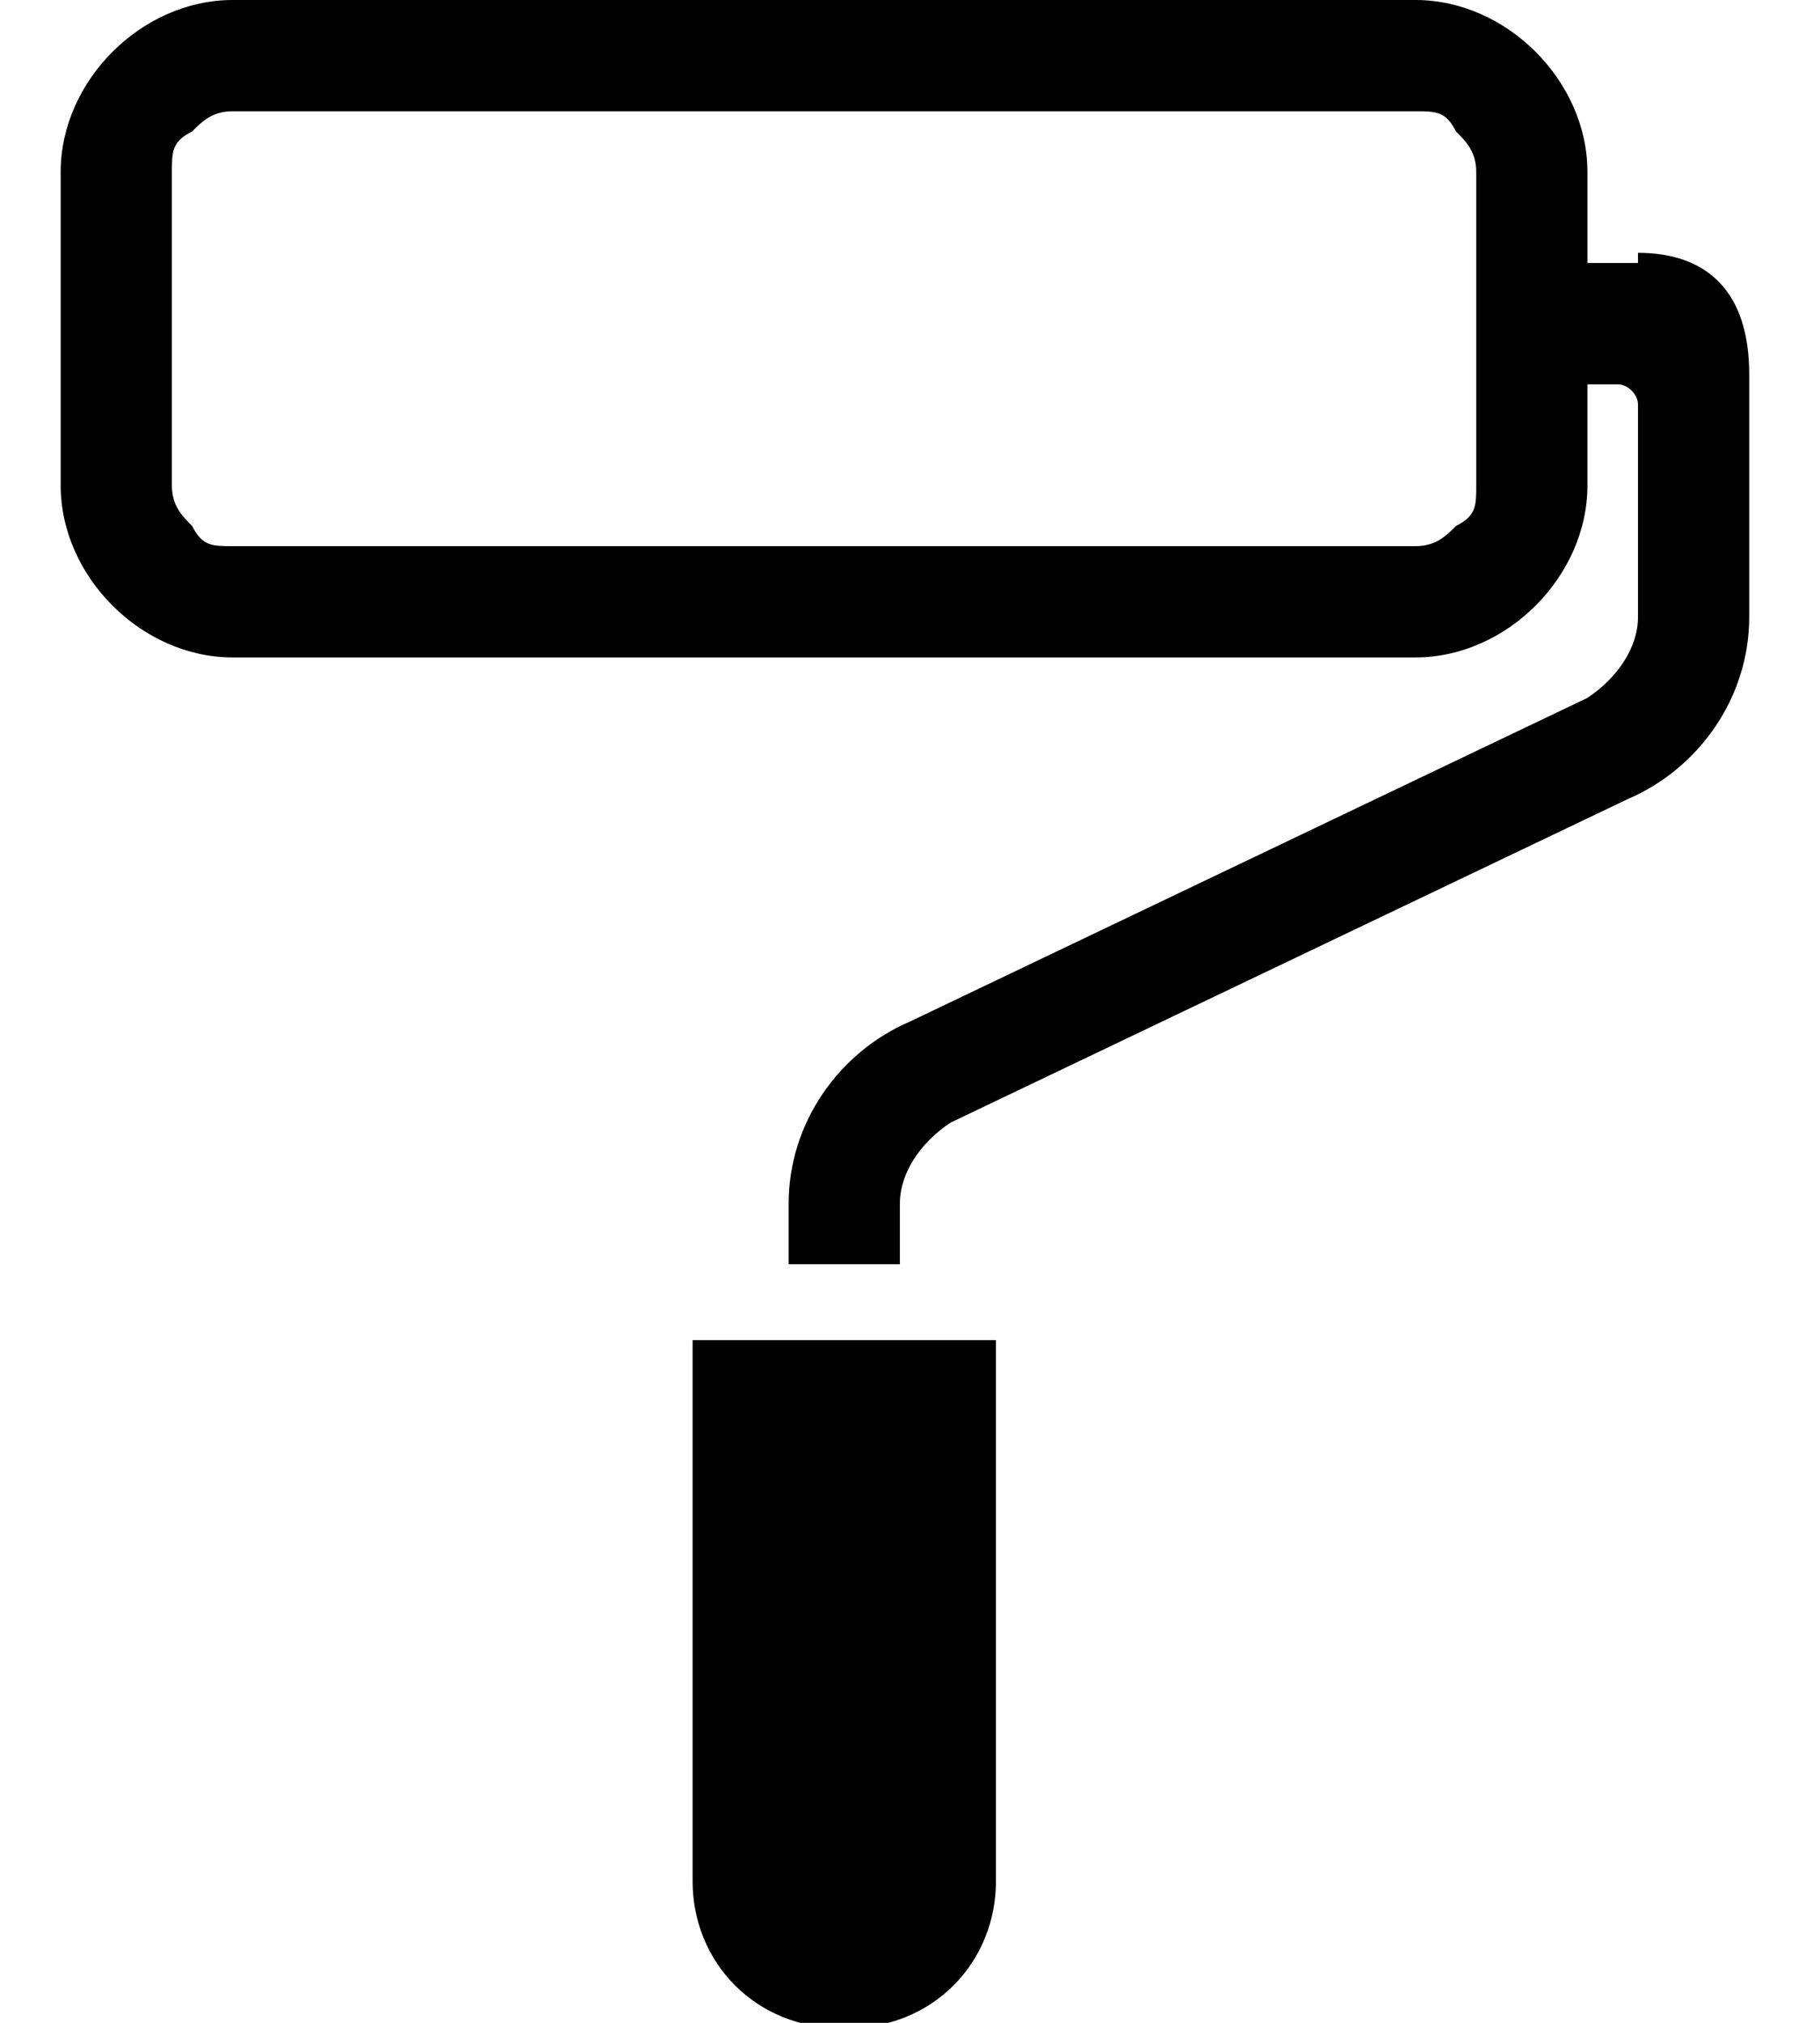
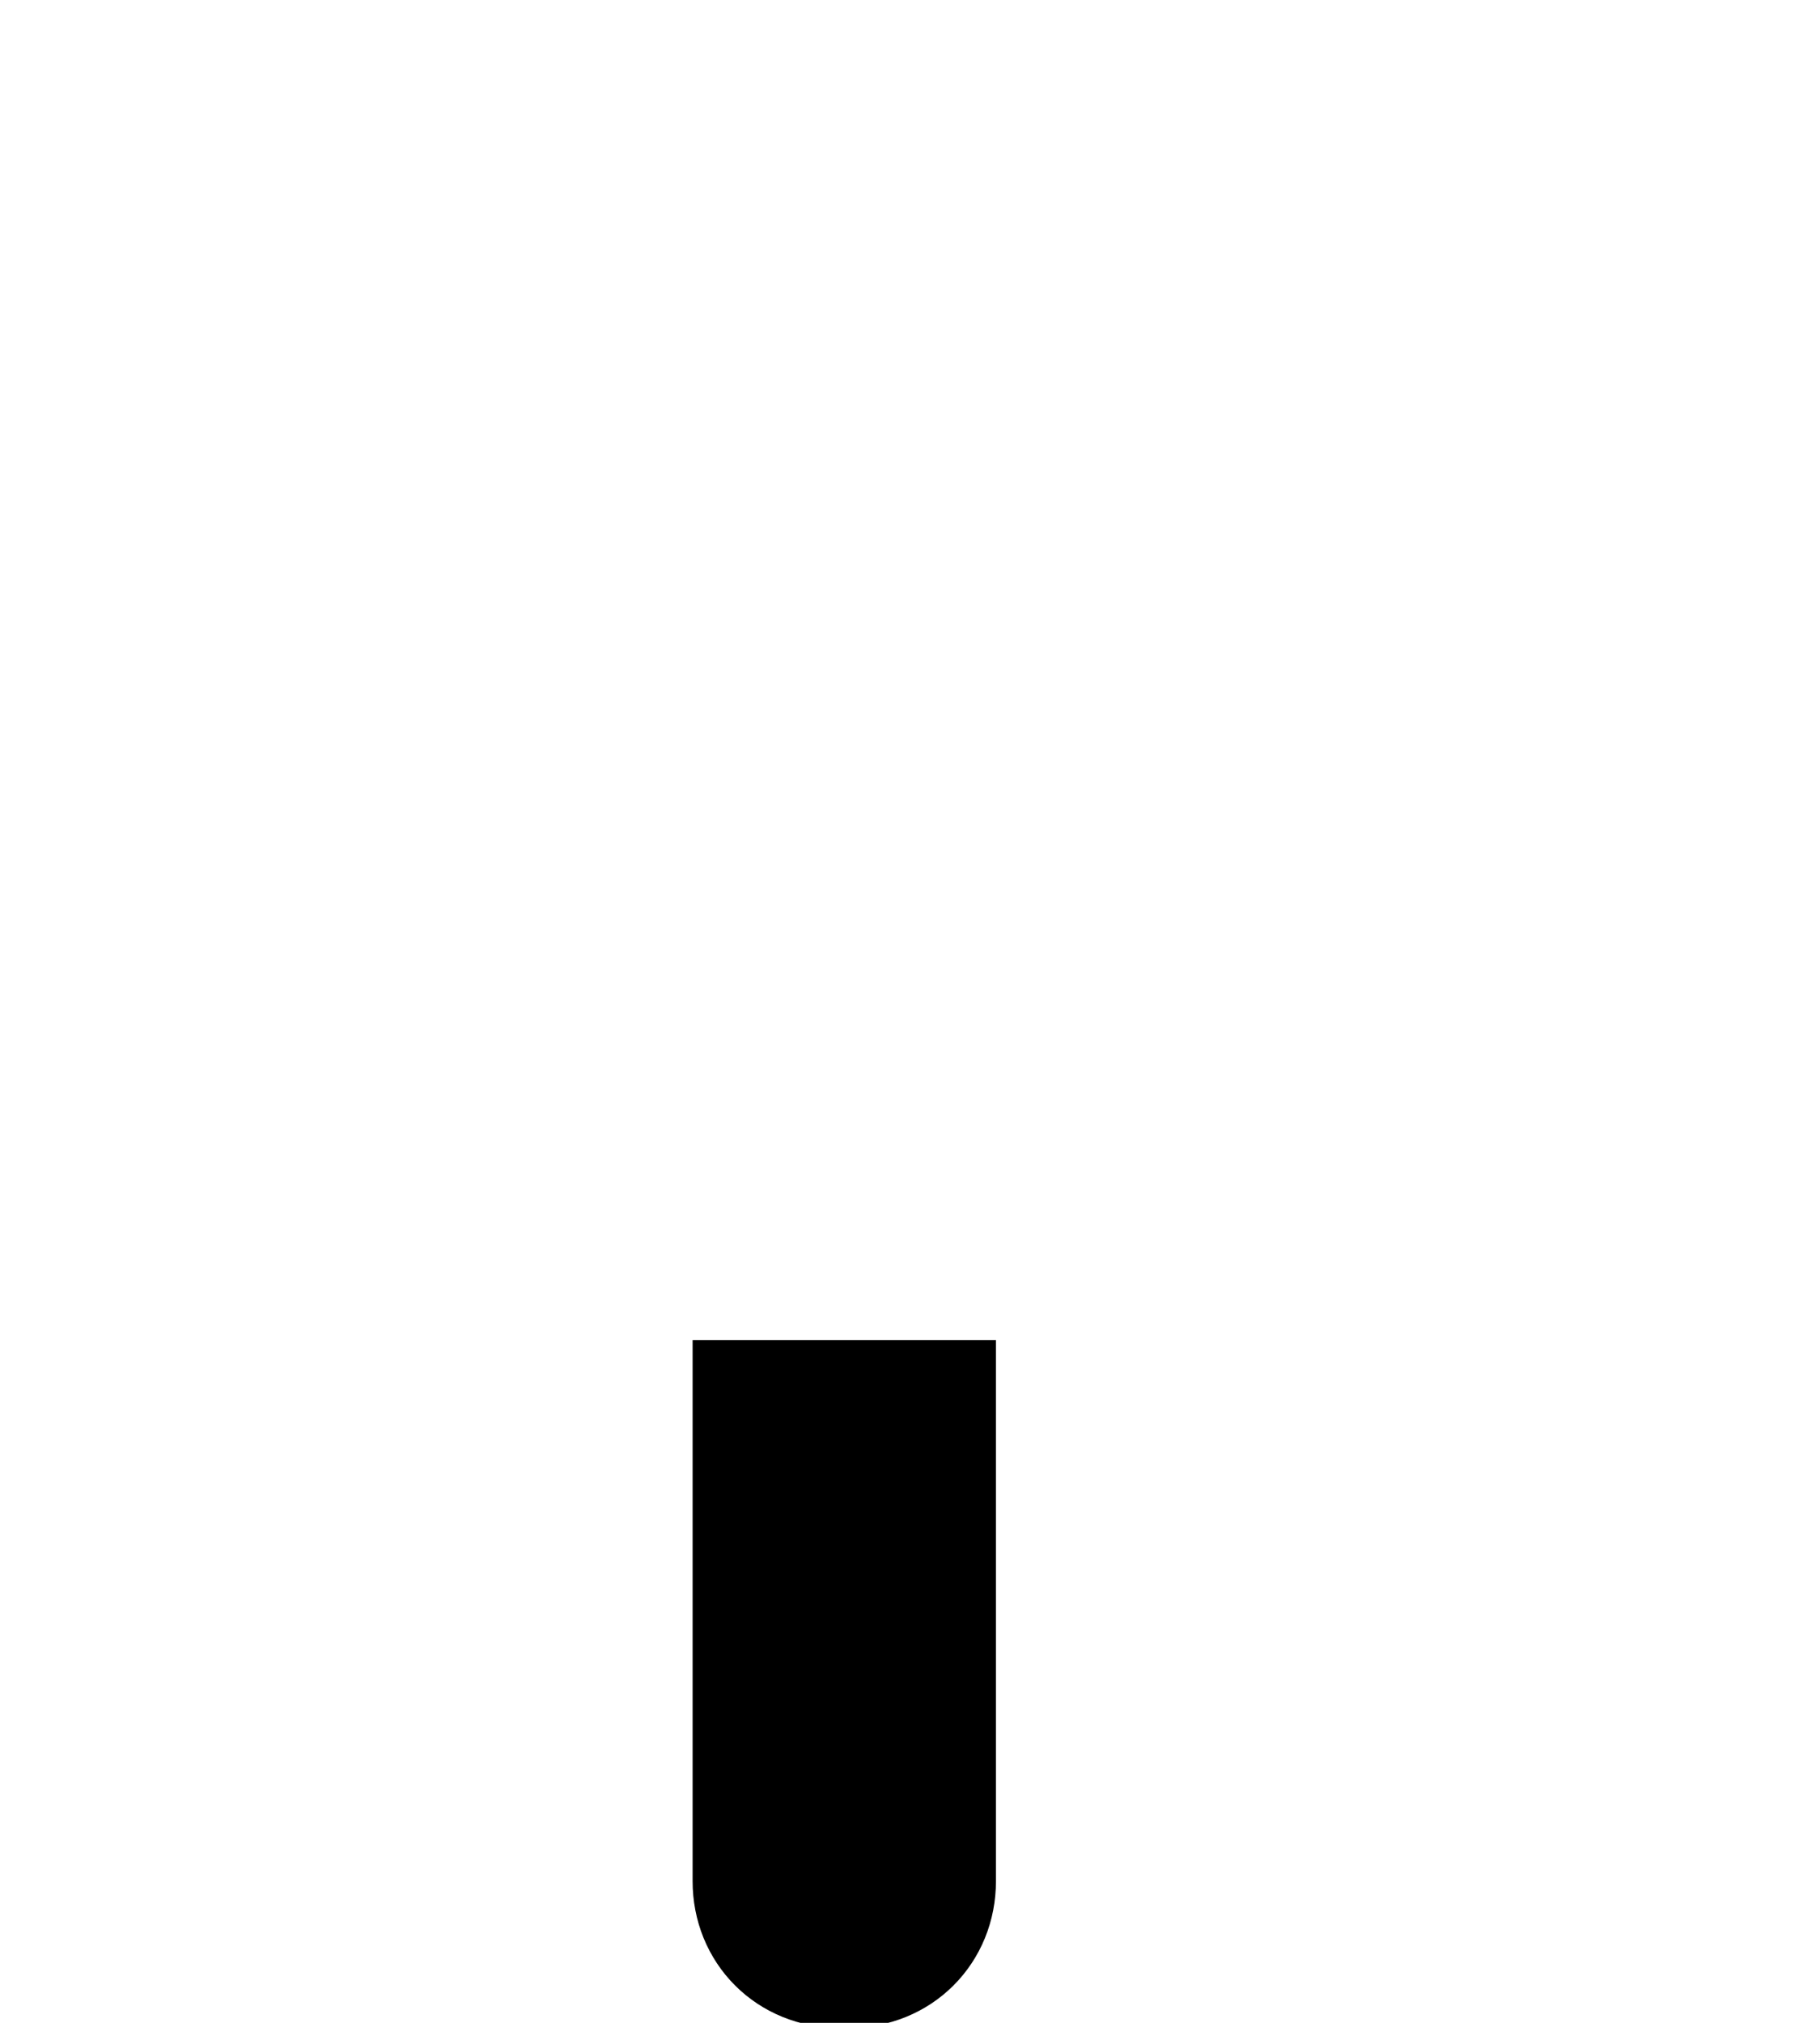
<svg xmlns="http://www.w3.org/2000/svg" id="Layer_1" version="1.1" viewBox="0 0 18 20">
  <defs>
    <style>
      .st0 {
        stroke: #000;
        stroke-width: 1.5px;
      }
    </style>
  </defs>
  <path class="st0" d="M8.3,19.3c-.4,0-.7-.3-.7-.7v-4.6h1.5v4.6c0,.4-.3.7-.7.7h0Z" />
-   <path d="M16.2,2.6h0s-.5,0-.5,0v-.9c0-.9-.8-1.7-1.7-1.7H2.3C1.4,0,.6.8.6,1.7v3.1c0,.9.8,1.7,1.7,1.7h11.7c.9,0,1.7-.8,1.7-1.7v-1h.3c.1,0,.2.1.2.2v2.1c0,.3-.2.6-.5.8h0s-6.7,3.2-6.7,3.2h0c-.7.3-1.2,1-1.2,1.8v.6h1.1v-.6c0-.3.2-.6.5-.8h0s6.7-3.2,6.7-3.2h0c.7-.3,1.2-1,1.2-1.8v-2.4c0-.8-.4-1.2-1.1-1.2ZM14.6,4.8c0,.2,0,.3-.2.4-.1.1-.2.2-.4.2H2.3c-.2,0-.3,0-.4-.2-.1-.1-.2-.2-.2-.4V1.7c0-.2,0-.3.2-.4.1-.1.2-.2.4-.2h11.7c.2,0,.3,0,.4.2.1.1.2.2.2.4v3.1Z" />
</svg>